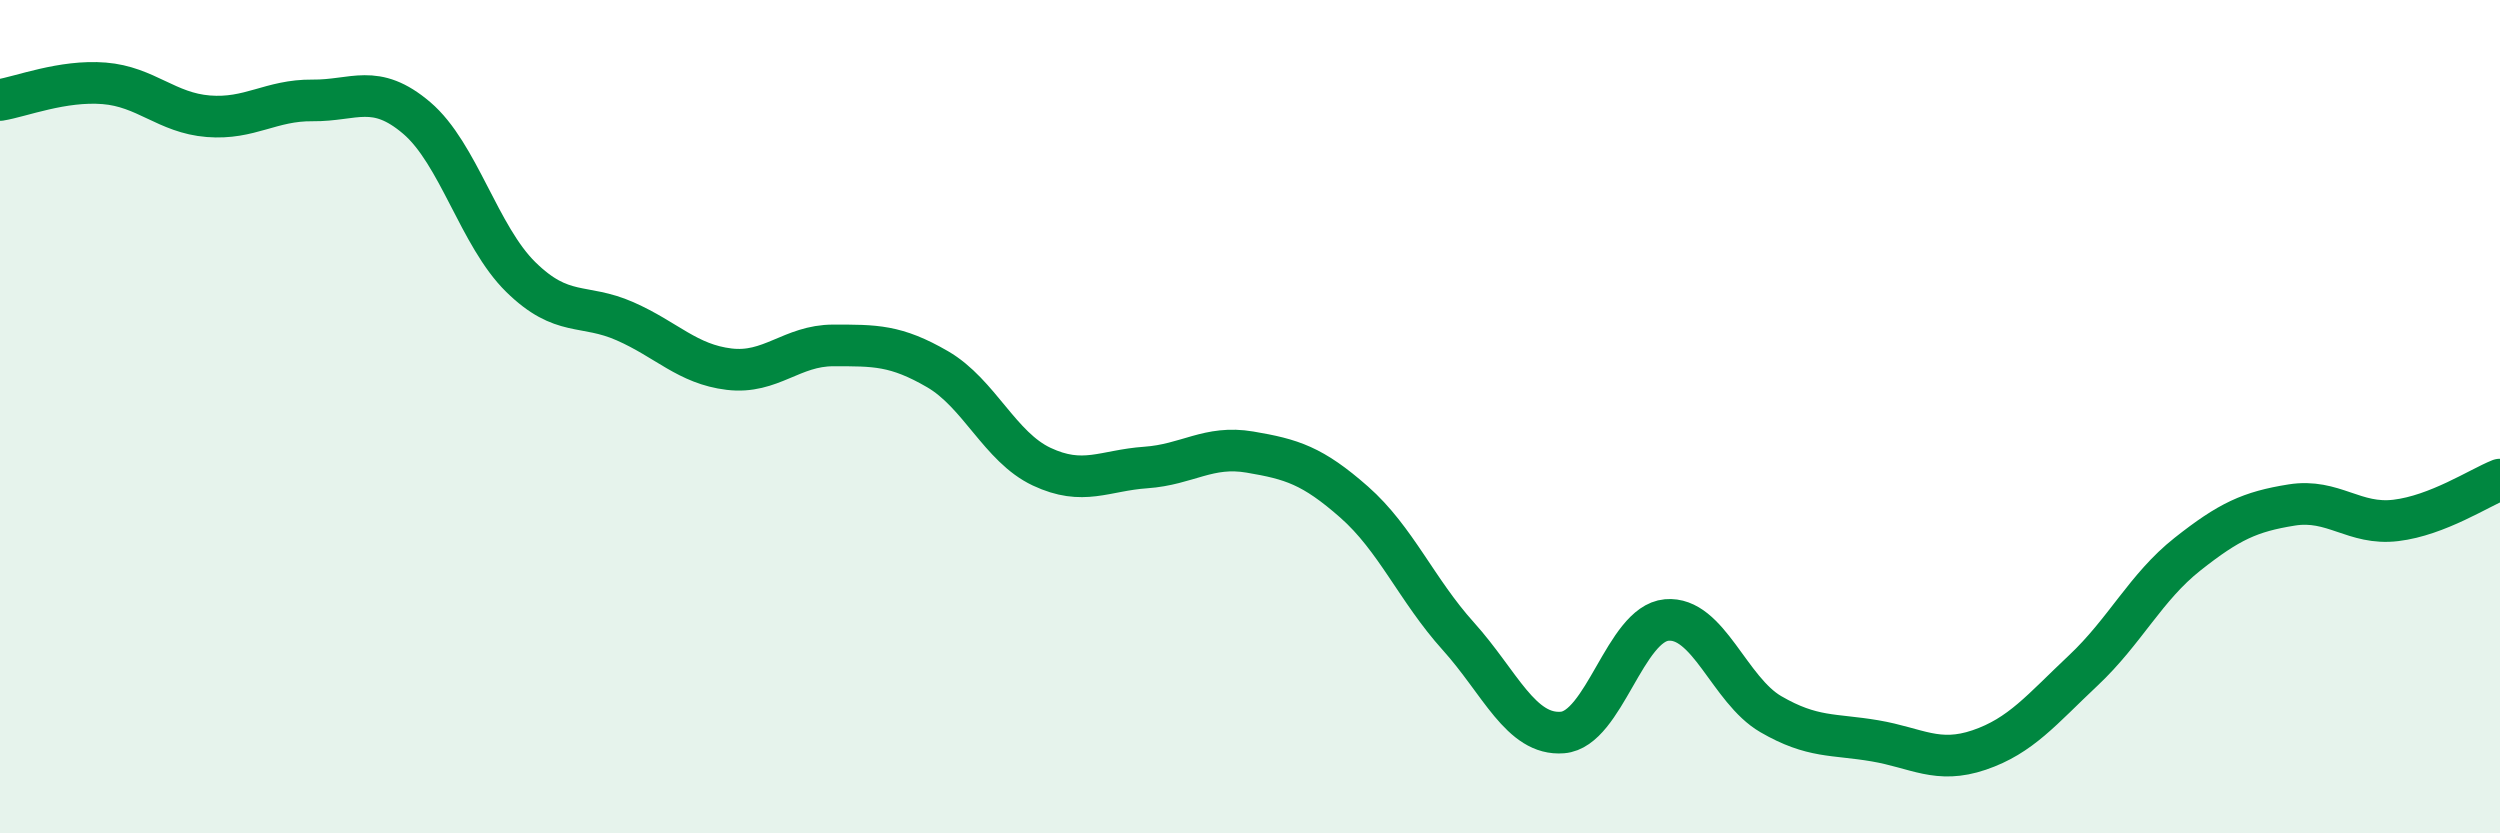
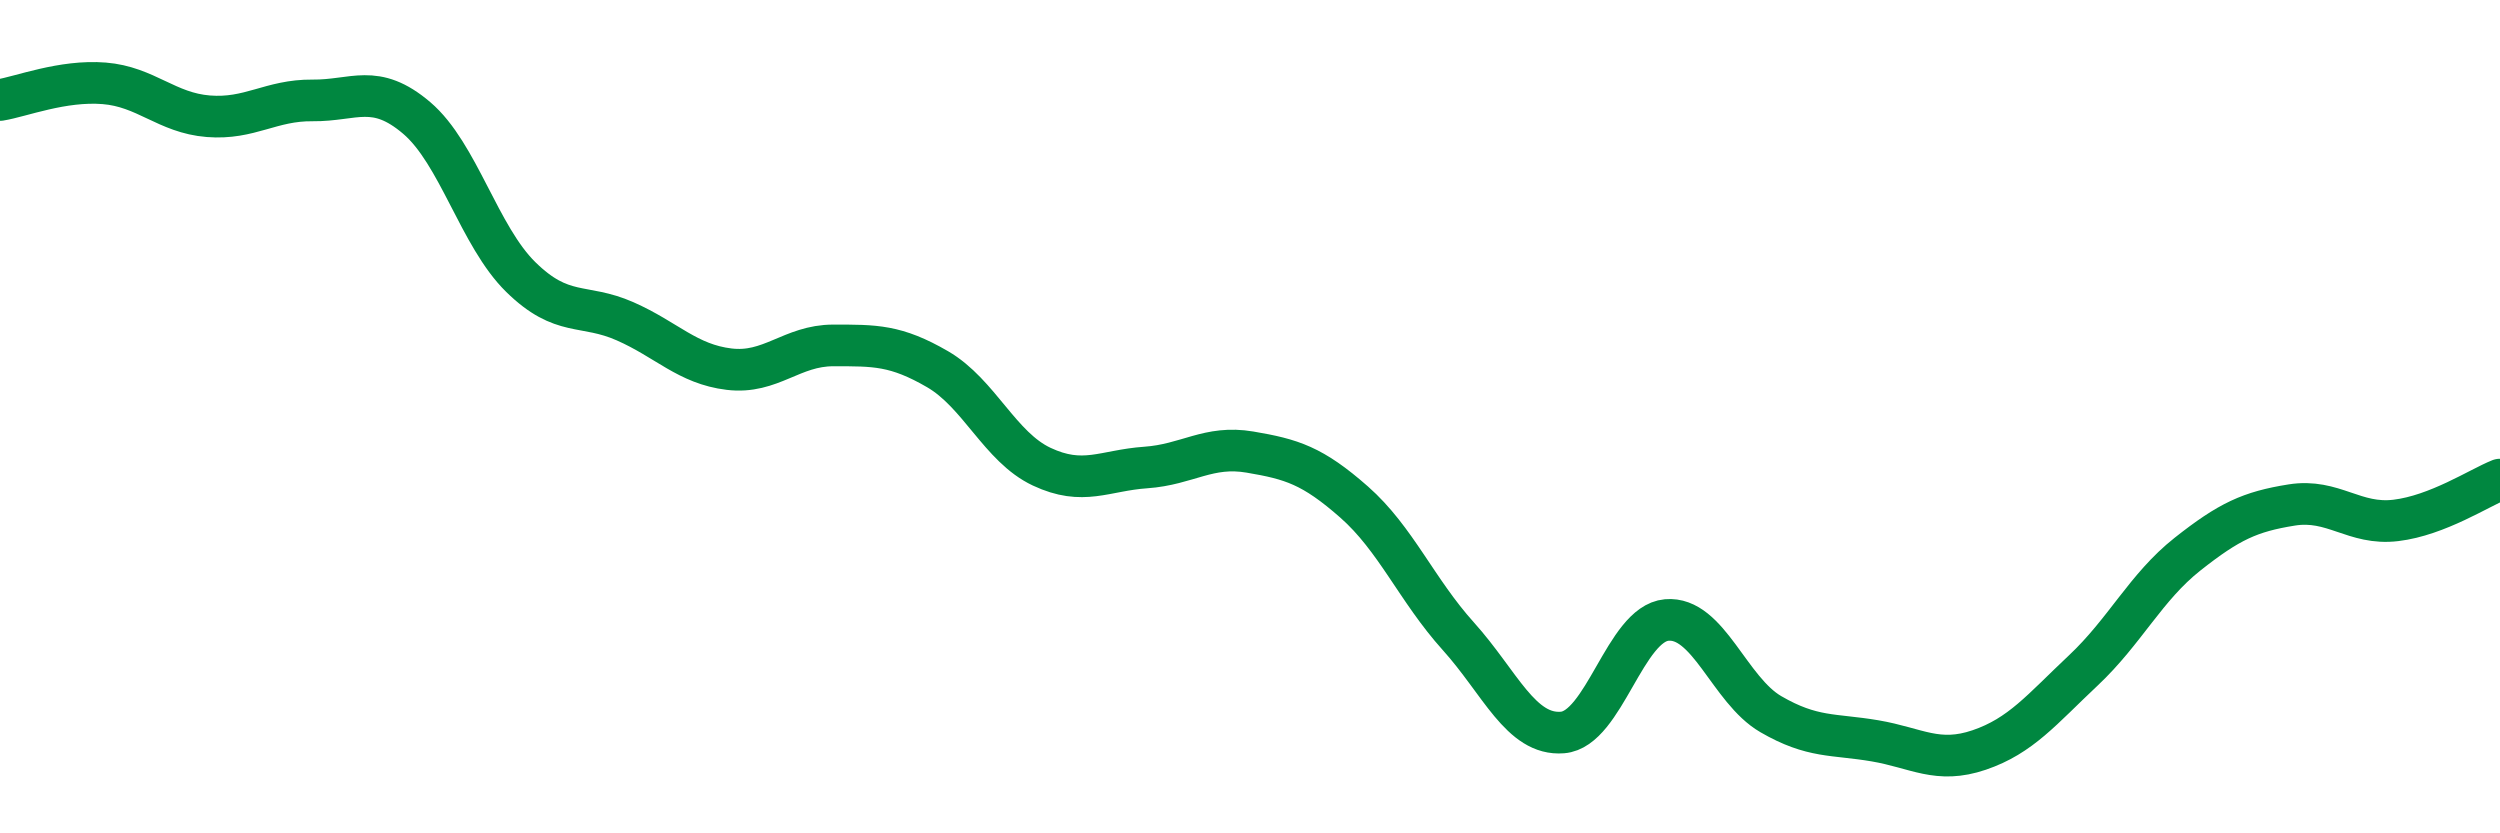
<svg xmlns="http://www.w3.org/2000/svg" width="60" height="20" viewBox="0 0 60 20">
-   <path d="M 0,2.4 C 0.5,2.32 1.5,1.92 2.5,2 C 3.5,2.08 4,2.71 5,2.79 C 6,2.87 6.5,2.4 7.5,2.41 C 8.5,2.42 9,1.98 10,2.83 C 11,3.68 11.5,5.67 12.5,6.65 C 13.5,7.63 14,7.27 15,7.71 C 16,8.15 16.5,8.74 17.5,8.86 C 18.5,8.98 19,8.29 20,8.29 C 21,8.29 21.5,8.28 22.5,8.86 C 23.5,9.44 24,10.73 25,11.2 C 26,11.67 26.5,11.29 27.5,11.22 C 28.5,11.15 29,10.68 30,10.85 C 31,11.02 31.5,11.17 32.5,12.05 C 33.5,12.93 34,14.16 35,15.27 C 36,16.38 36.5,17.66 37.5,17.58 C 38.5,17.5 39,14.97 40,14.88 C 41,14.79 41.5,16.56 42.5,17.14 C 43.5,17.72 44,17.61 45,17.78 C 46,17.95 46.5,18.34 47.5,18 C 48.5,17.66 49,17.03 50,16.09 C 51,15.15 51.5,14.09 52.5,13.3 C 53.5,12.51 54,12.28 55,12.12 C 56,11.96 56.5,12.61 57.5,12.49 C 58.5,12.37 59.5,11.71 60,11.51L60 20L0 20Z" fill="#008740" opacity="0.1" stroke-linecap="round" stroke-linejoin="round" />
  <path d="M 0,2.4 C 0.5,2.32 1.5,1.92 2.5,2 C 3.5,2.08 4,2.71 5,2.79 C 6,2.87 6.5,2.4 7.5,2.41 C 8.5,2.42 9,1.98 10,2.83 C 11,3.68 11.5,5.67 12.5,6.65 C 13.5,7.63 14,7.27 15,7.71 C 16,8.15 16.5,8.74 17.5,8.86 C 18.5,8.98 19,8.29 20,8.29 C 21,8.29 21.5,8.28 22.5,8.86 C 23.5,9.44 24,10.73 25,11.2 C 26,11.67 26.5,11.29 27.5,11.22 C 28.5,11.15 29,10.68 30,10.85 C 31,11.02 31.5,11.17 32.5,12.05 C 33.5,12.93 34,14.16 35,15.27 C 36,16.38 36.5,17.66 37.5,17.58 C 38.5,17.5 39,14.97 40,14.88 C 41,14.79 41.5,16.56 42.5,17.14 C 43.5,17.72 44,17.61 45,17.78 C 46,17.95 46.5,18.34 47.5,18 C 48.5,17.66 49,17.03 50,16.09 C 51,15.15 51.5,14.09 52.5,13.3 C 53.5,12.51 54,12.28 55,12.12 C 56,11.96 56.5,12.61 57.5,12.49 C 58.5,12.37 59.5,11.71 60,11.51" stroke="#008740" stroke-width="1" fill="none" stroke-linecap="round" stroke-linejoin="round" />
</svg>